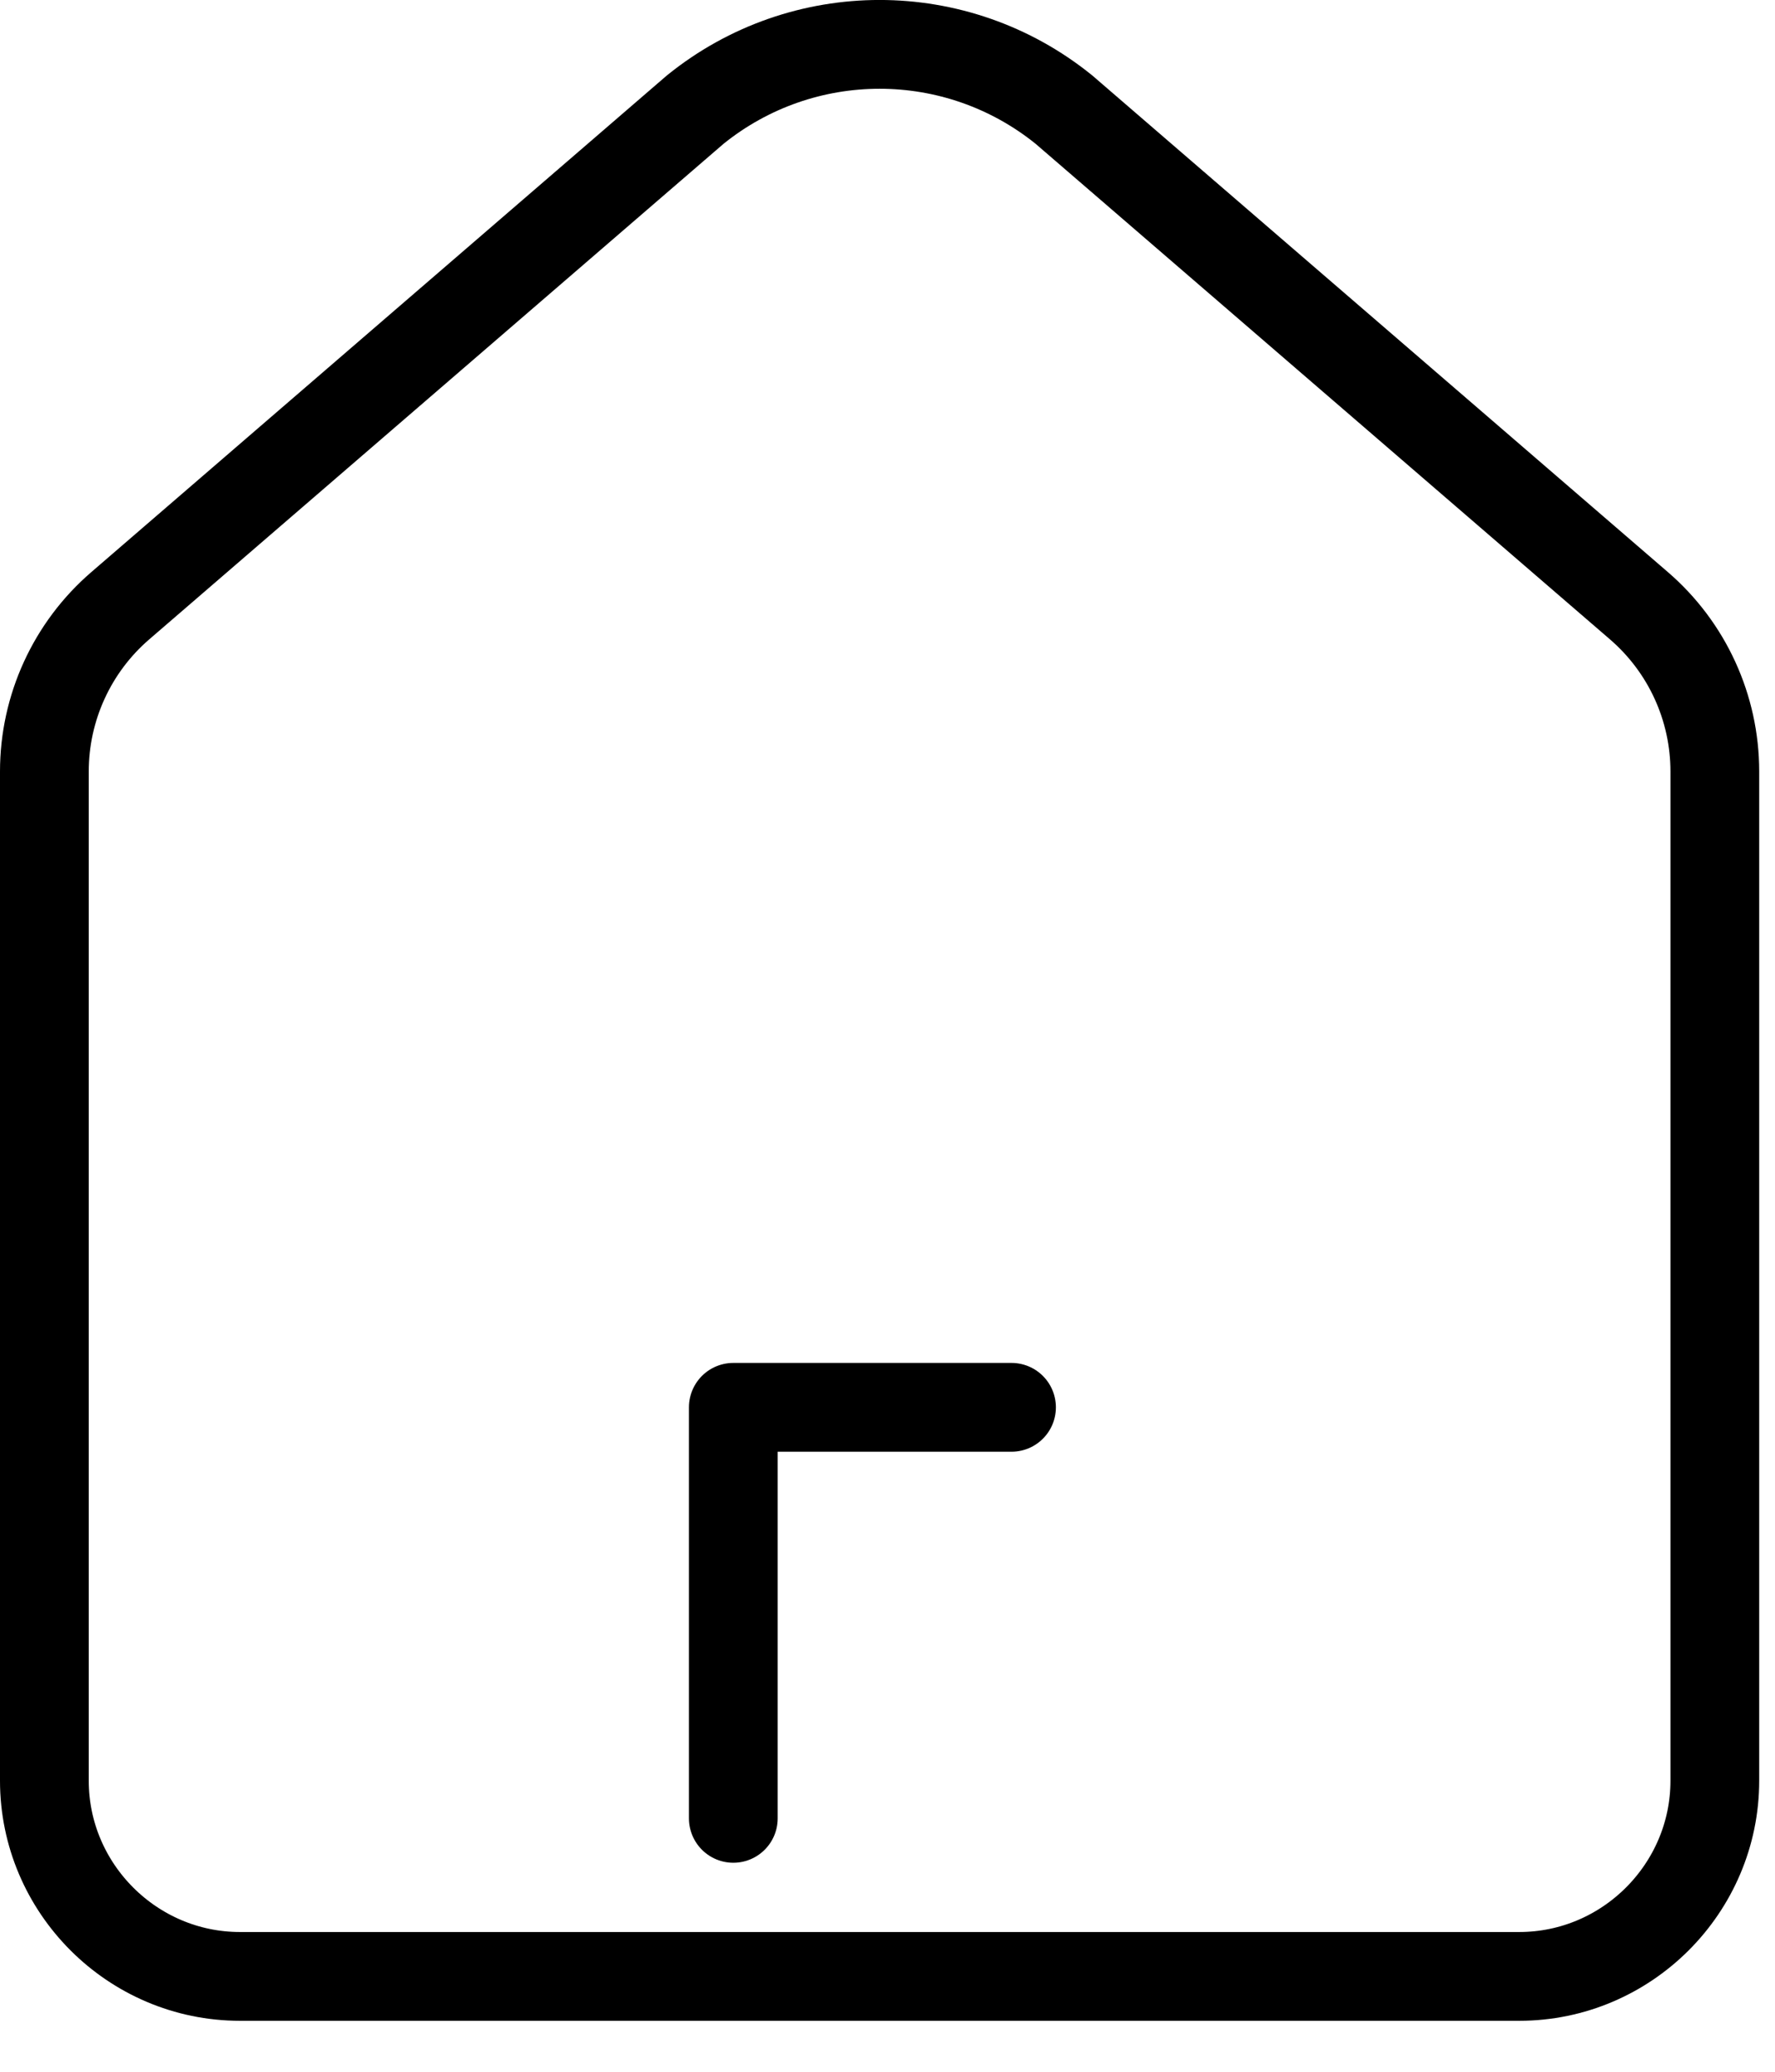
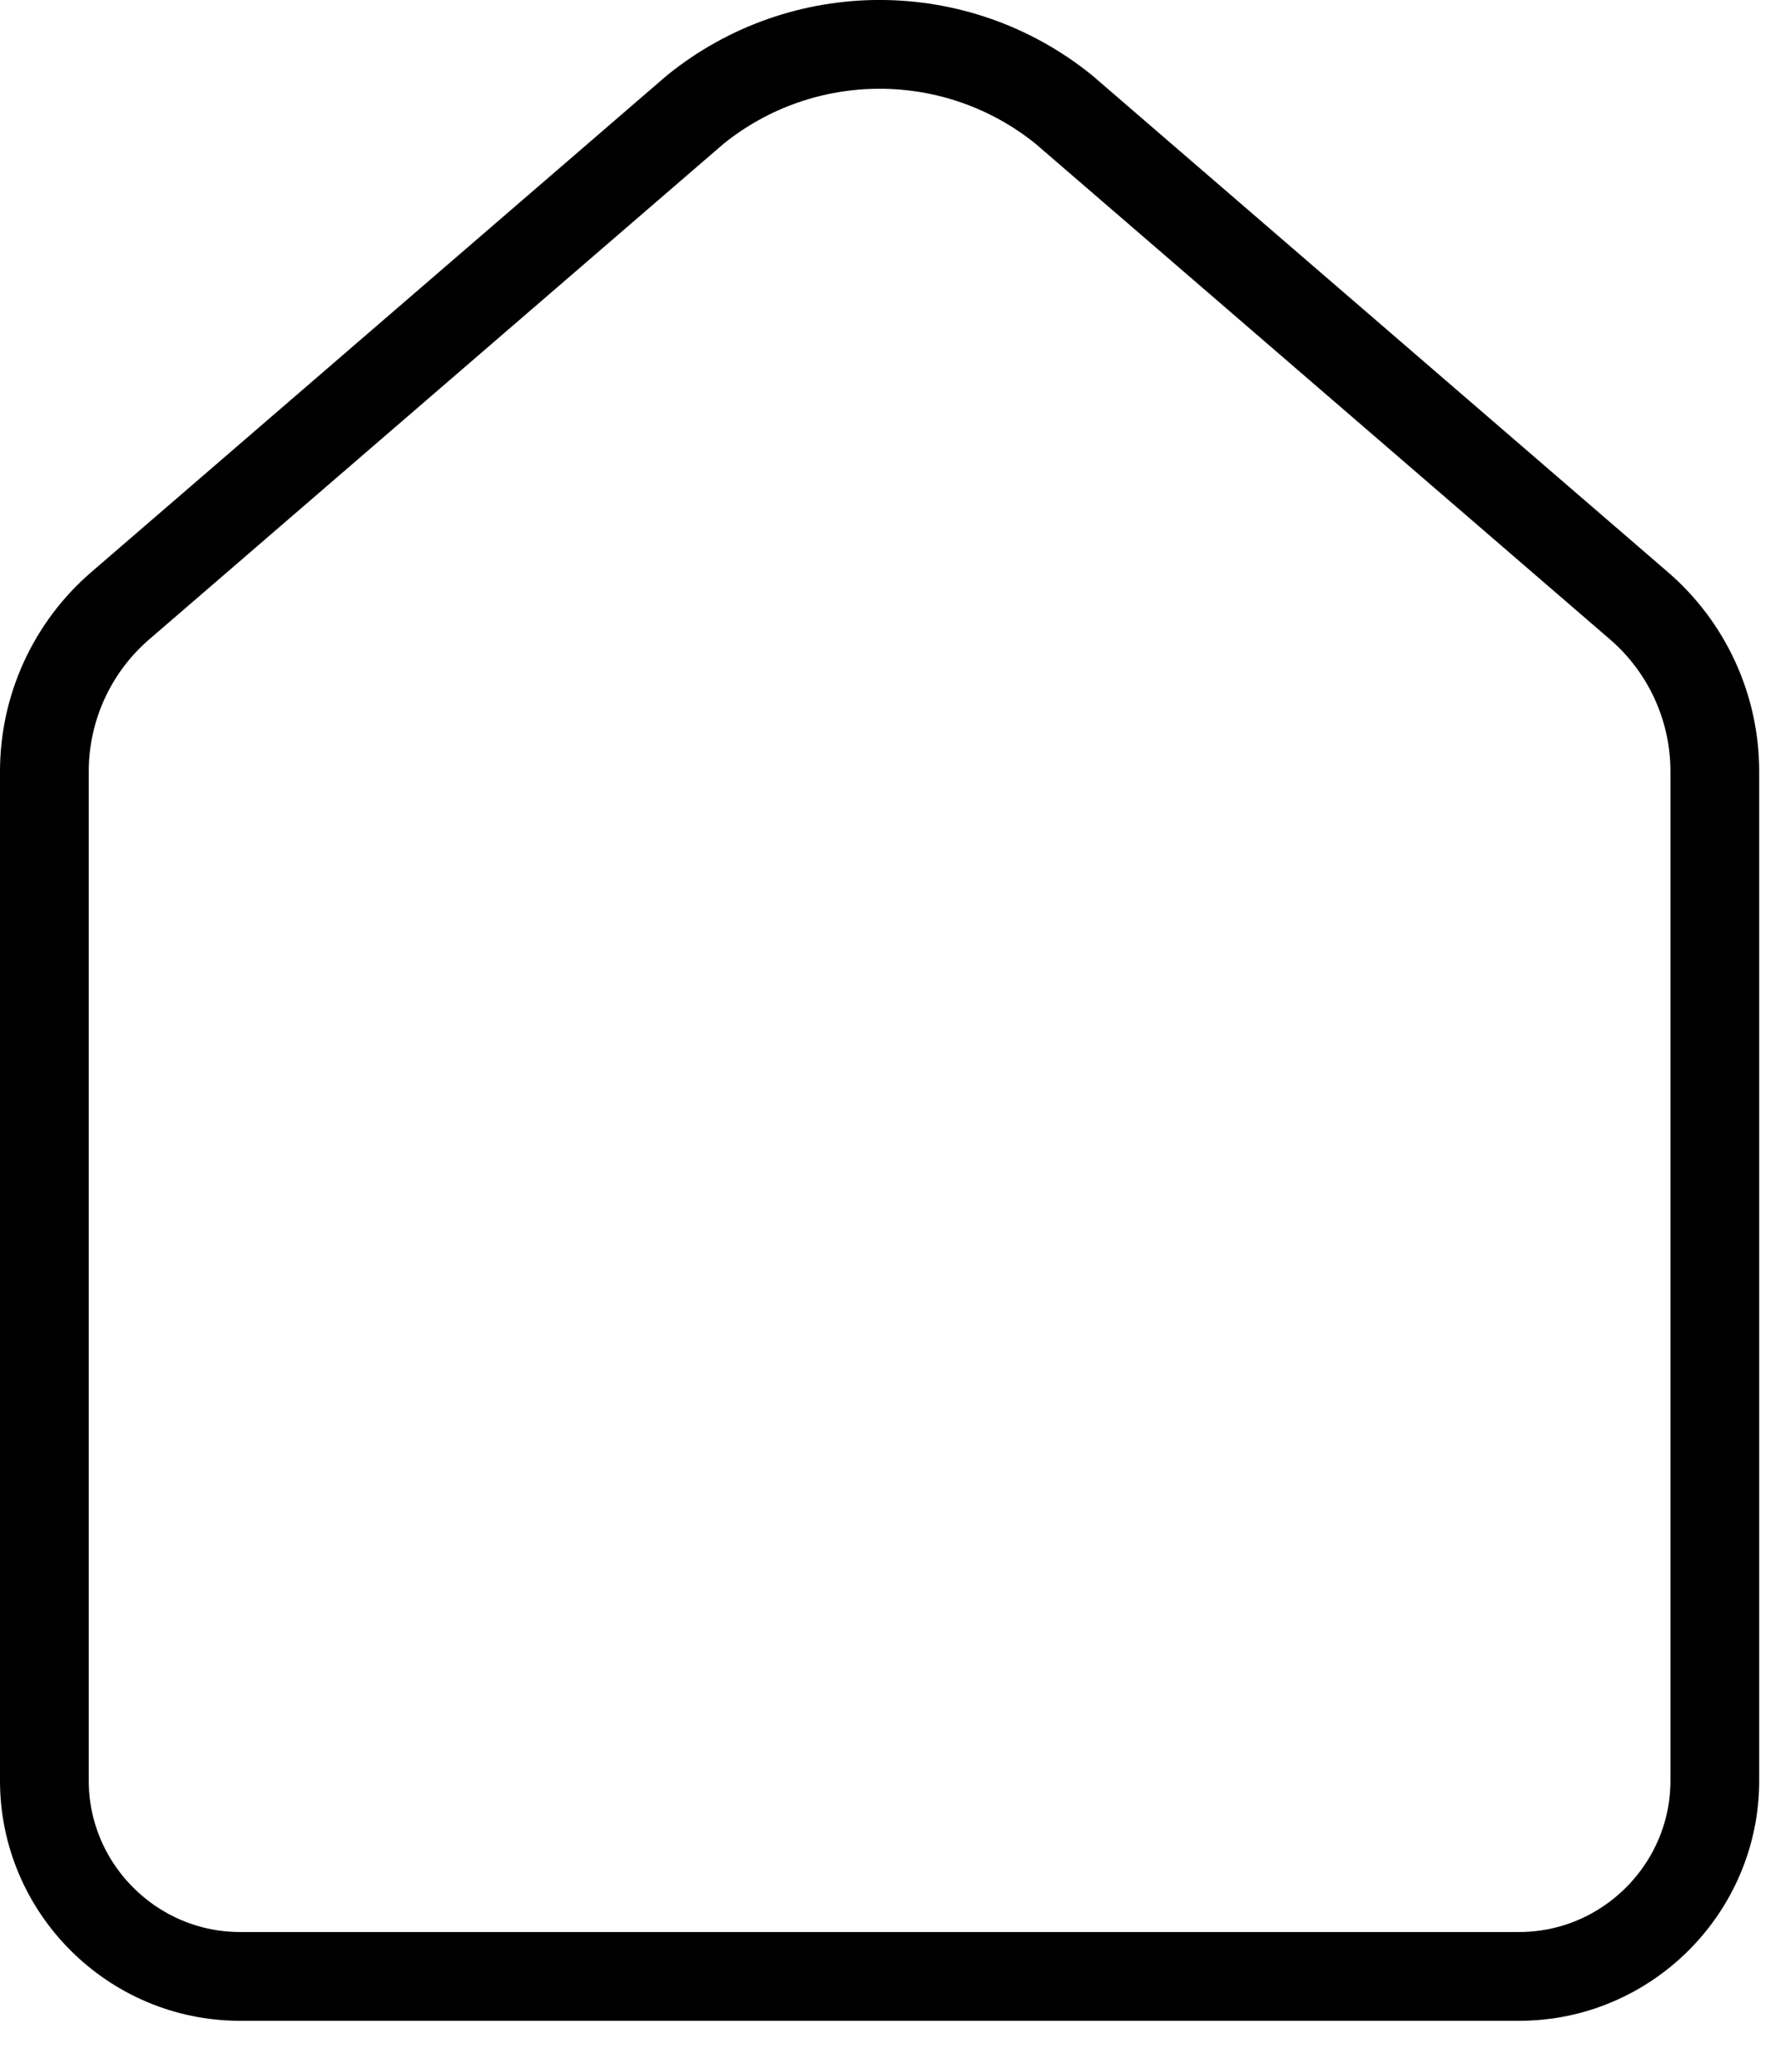
<svg xmlns="http://www.w3.org/2000/svg" width="30" height="35" viewBox="0 0 30 35">
  <g fill="none" fill-rule="evenodd" stroke="#000" stroke-width="1.5">
    <path d="M25.677,33.389 L4.056,33.389 C2.237,33.389 0.75,31.901 0.75,30.083 L0.75,13.033 C0.75,11.958 1.218,10.935 2.033,10.233 L11.75,1.852 C13.568,0.382 16.165,0.382 17.982,1.852 L27.7,10.233 C28.515,10.935 28.983,11.958 28.983,13.033 L28.983,30.083 C28.983,31.901 27.495,33.389 25.677,33.389 Z" />
-     <path stroke-linecap="round" stroke-linejoin="round" d="M12.394 23.775L12.394 30.719M17.096 23.775L12.394 23.775" />
  </g>
</svg>